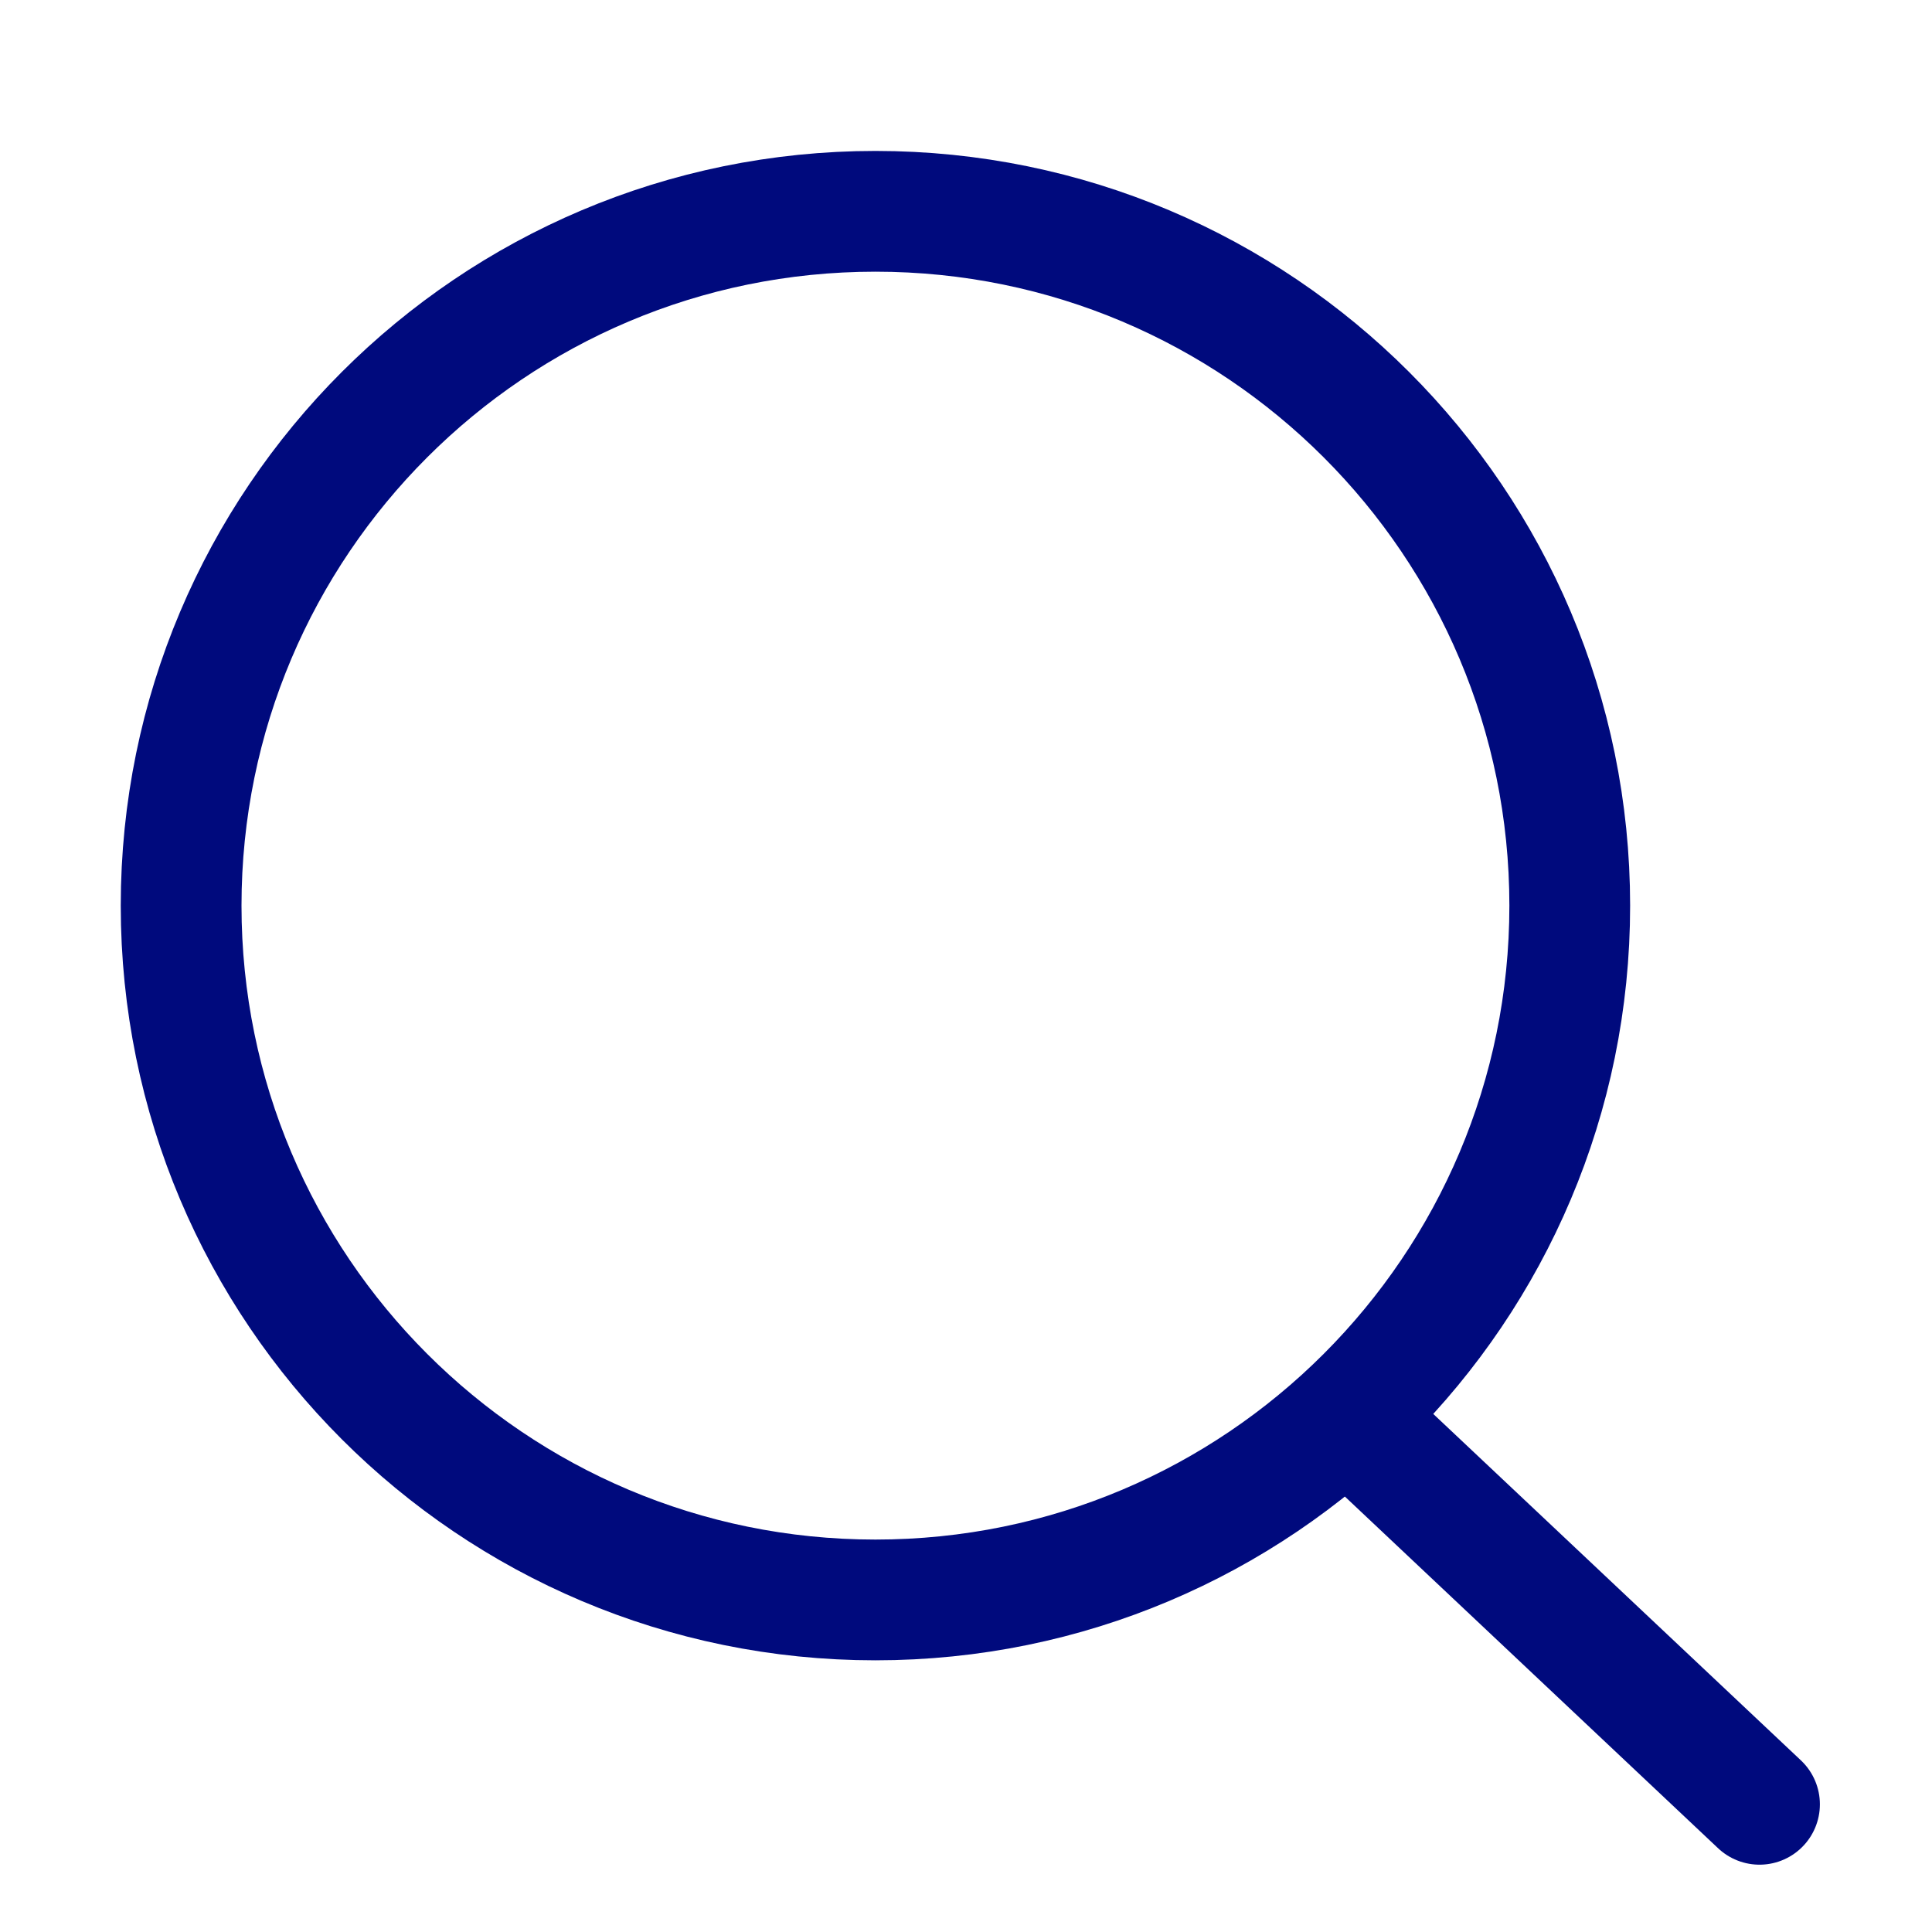
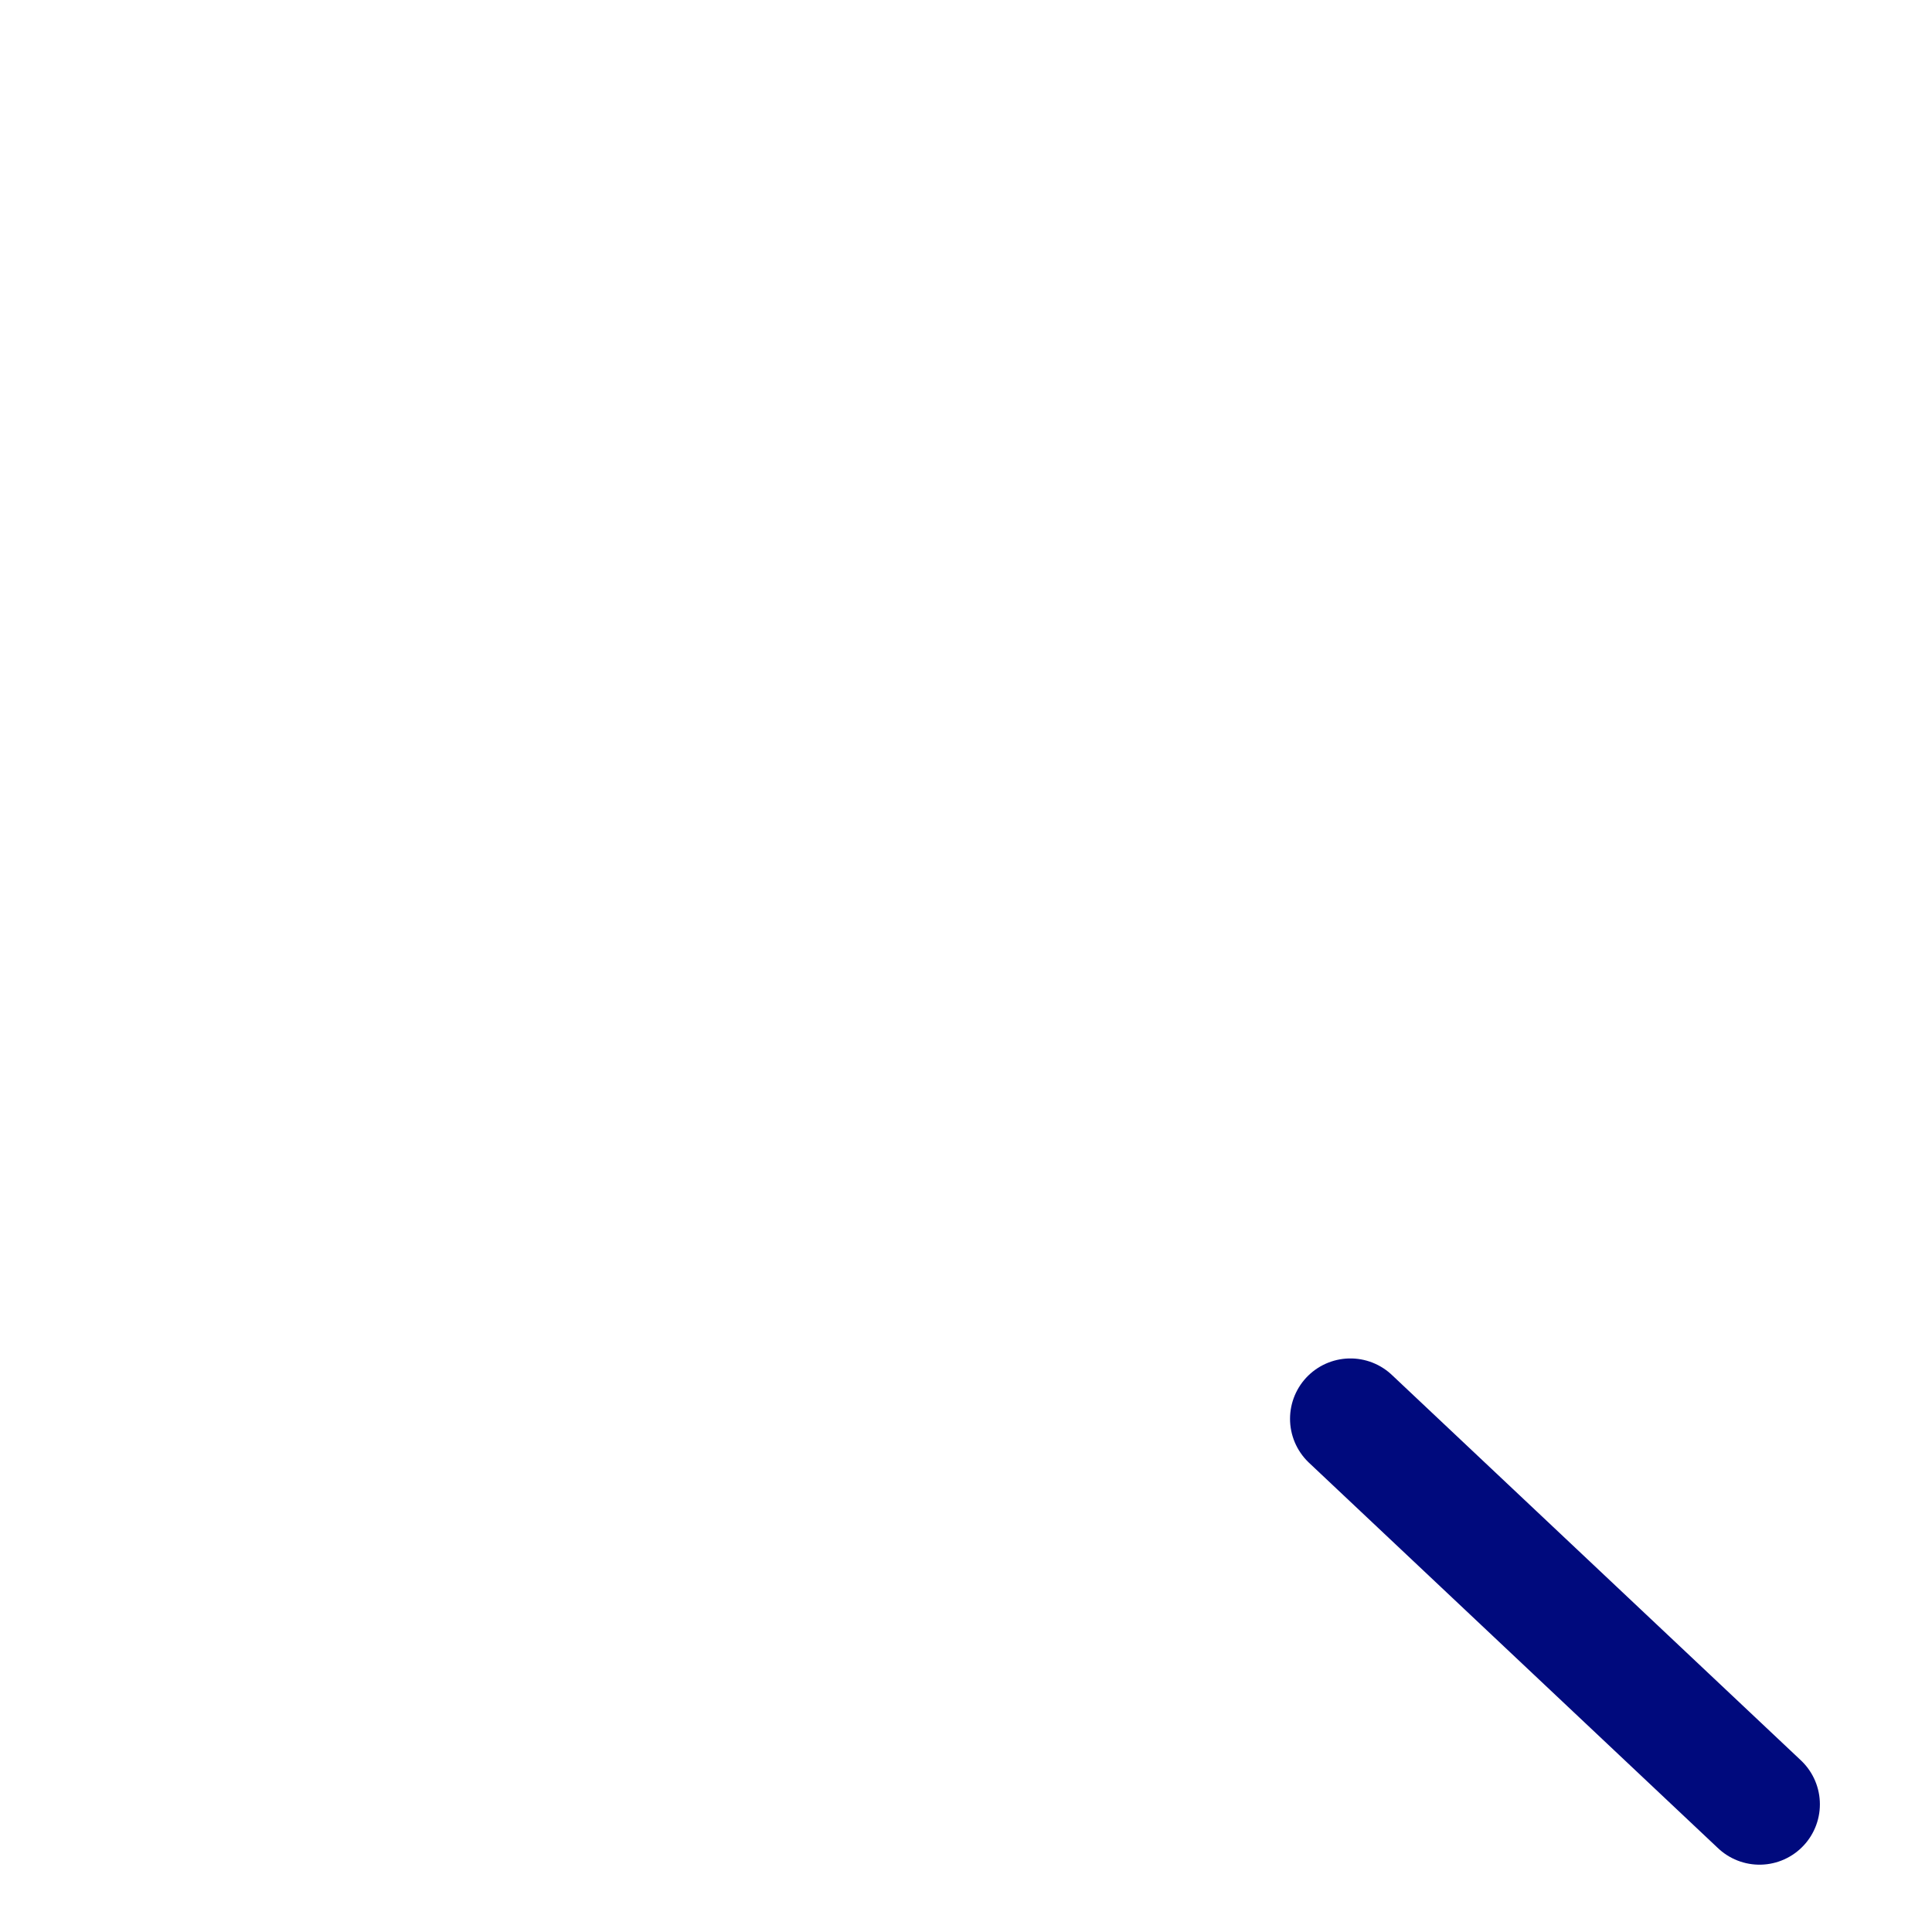
<svg xmlns="http://www.w3.org/2000/svg" width="32" height="32" viewBox="0 0 32 32" fill="none">
-   <path d="M14.5 26.5C20.851 26.5 26 21.351 26 15C26 8.649 20.851 3.5 14.5 3.5C8.149 3.5 3 8.649 3 15C3 21.351 8.149 26.5 14.5 26.5Z" stroke="#000A7D" stroke-width="2" stroke-linecap="round" stroke-linejoin="round" />
  <path d="M29.143 29.885L22.367 23.5" stroke="#000A7D" stroke-width="2" stroke-linecap="round" stroke-linejoin="round" />
</svg>